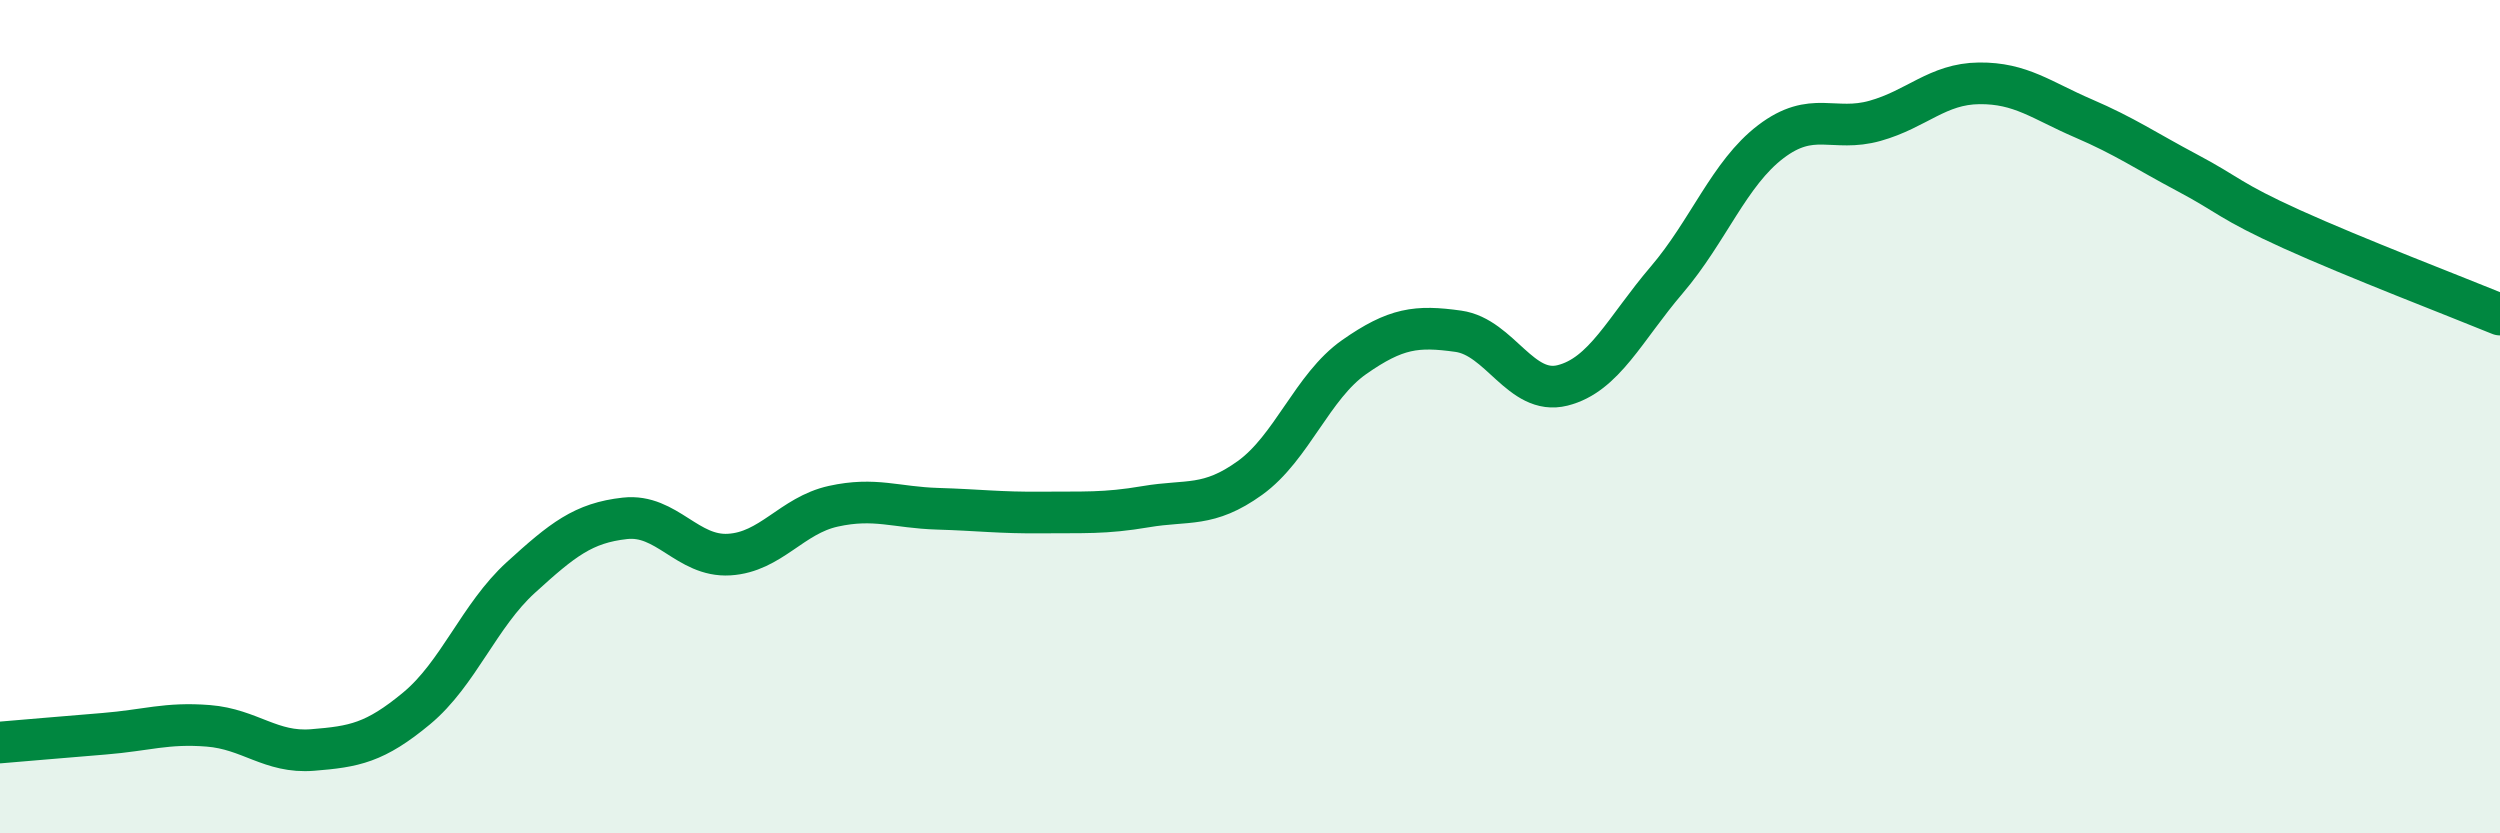
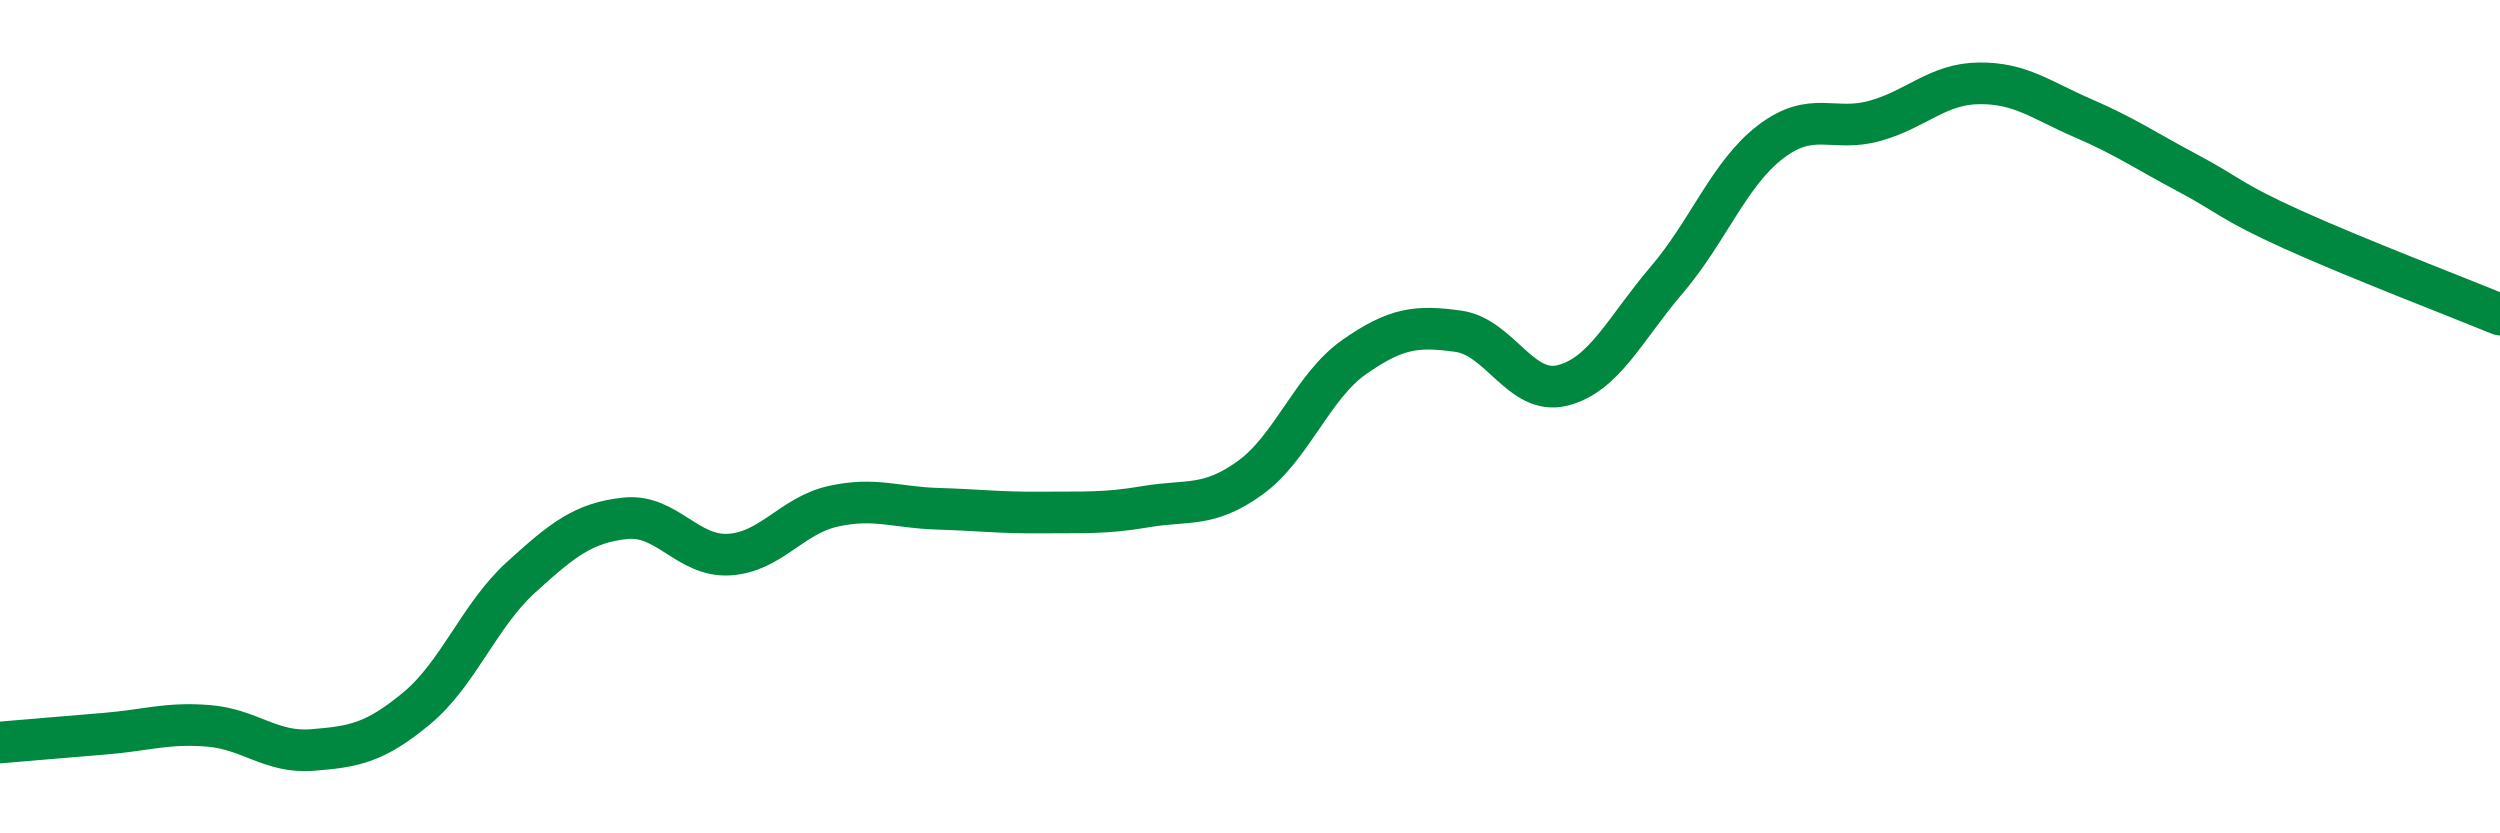
<svg xmlns="http://www.w3.org/2000/svg" width="60" height="20" viewBox="0 0 60 20">
-   <path d="M 0,17.82 C 0.5,17.78 1.5,17.69 2.5,17.61 C 3.5,17.53 4,17.34 5,17.42 C 6,17.5 6.5,18.08 7.5,18 C 8.5,17.92 9,17.83 10,17 C 11,16.17 11.5,14.77 12.5,13.86 C 13.5,12.95 14,12.55 15,12.44 C 16,12.33 16.5,13.37 17.5,13.31 C 18.5,13.25 19,12.37 20,12.15 C 21,11.93 21.5,12.18 22.5,12.21 C 23.5,12.24 24,12.31 25,12.3 C 26,12.29 26.5,12.33 27.5,12.16 C 28.5,11.99 29,12.19 30,11.47 C 31,10.75 31.5,9.27 32.5,8.57 C 33.5,7.87 34,7.81 35,7.95 C 36,8.09 36.5,9.5 37.5,9.25 C 38.5,9 39,7.89 40,6.72 C 41,5.55 41.5,4.16 42.5,3.4 C 43.5,2.64 44,3.18 45,2.9 C 46,2.62 46.5,2.01 47.5,2 C 48.5,1.99 49,2.41 50,2.84 C 51,3.27 51.5,3.62 52.5,4.15 C 53.5,4.68 53.5,4.82 55,5.5 C 56.5,6.18 59,7.14 60,7.55L60 20L0 20Z" fill="#008740" opacity="0.1" stroke-linecap="round" stroke-linejoin="round" />
  <path d="M 0,17.82 C 0.5,17.78 1.5,17.69 2.5,17.61 C 3.5,17.53 4,17.34 5,17.42 C 6,17.5 6.5,18.08 7.5,18 C 8.5,17.92 9,17.83 10,17 C 11,16.17 11.5,14.77 12.5,13.86 C 13.5,12.95 14,12.55 15,12.44 C 16,12.33 16.5,13.37 17.5,13.31 C 18.5,13.25 19,12.37 20,12.15 C 21,11.93 21.5,12.18 22.5,12.21 C 23.5,12.24 24,12.31 25,12.3 C 26,12.29 26.5,12.33 27.5,12.16 C 28.5,11.99 29,12.19 30,11.47 C 31,10.75 31.5,9.27 32.5,8.57 C 33.5,7.87 34,7.81 35,7.95 C 36,8.09 36.5,9.5 37.5,9.25 C 38.5,9 39,7.89 40,6.72 C 41,5.55 41.5,4.16 42.5,3.4 C 43.5,2.64 44,3.18 45,2.9 C 46,2.62 46.5,2.01 47.5,2 C 48.5,1.99 49,2.41 50,2.84 C 51,3.27 51.5,3.62 52.5,4.15 C 53.5,4.68 53.5,4.82 55,5.5 C 56.5,6.18 59,7.14 60,7.55" stroke="#008740" stroke-width="1" fill="none" stroke-linecap="round" stroke-linejoin="round" />
</svg>